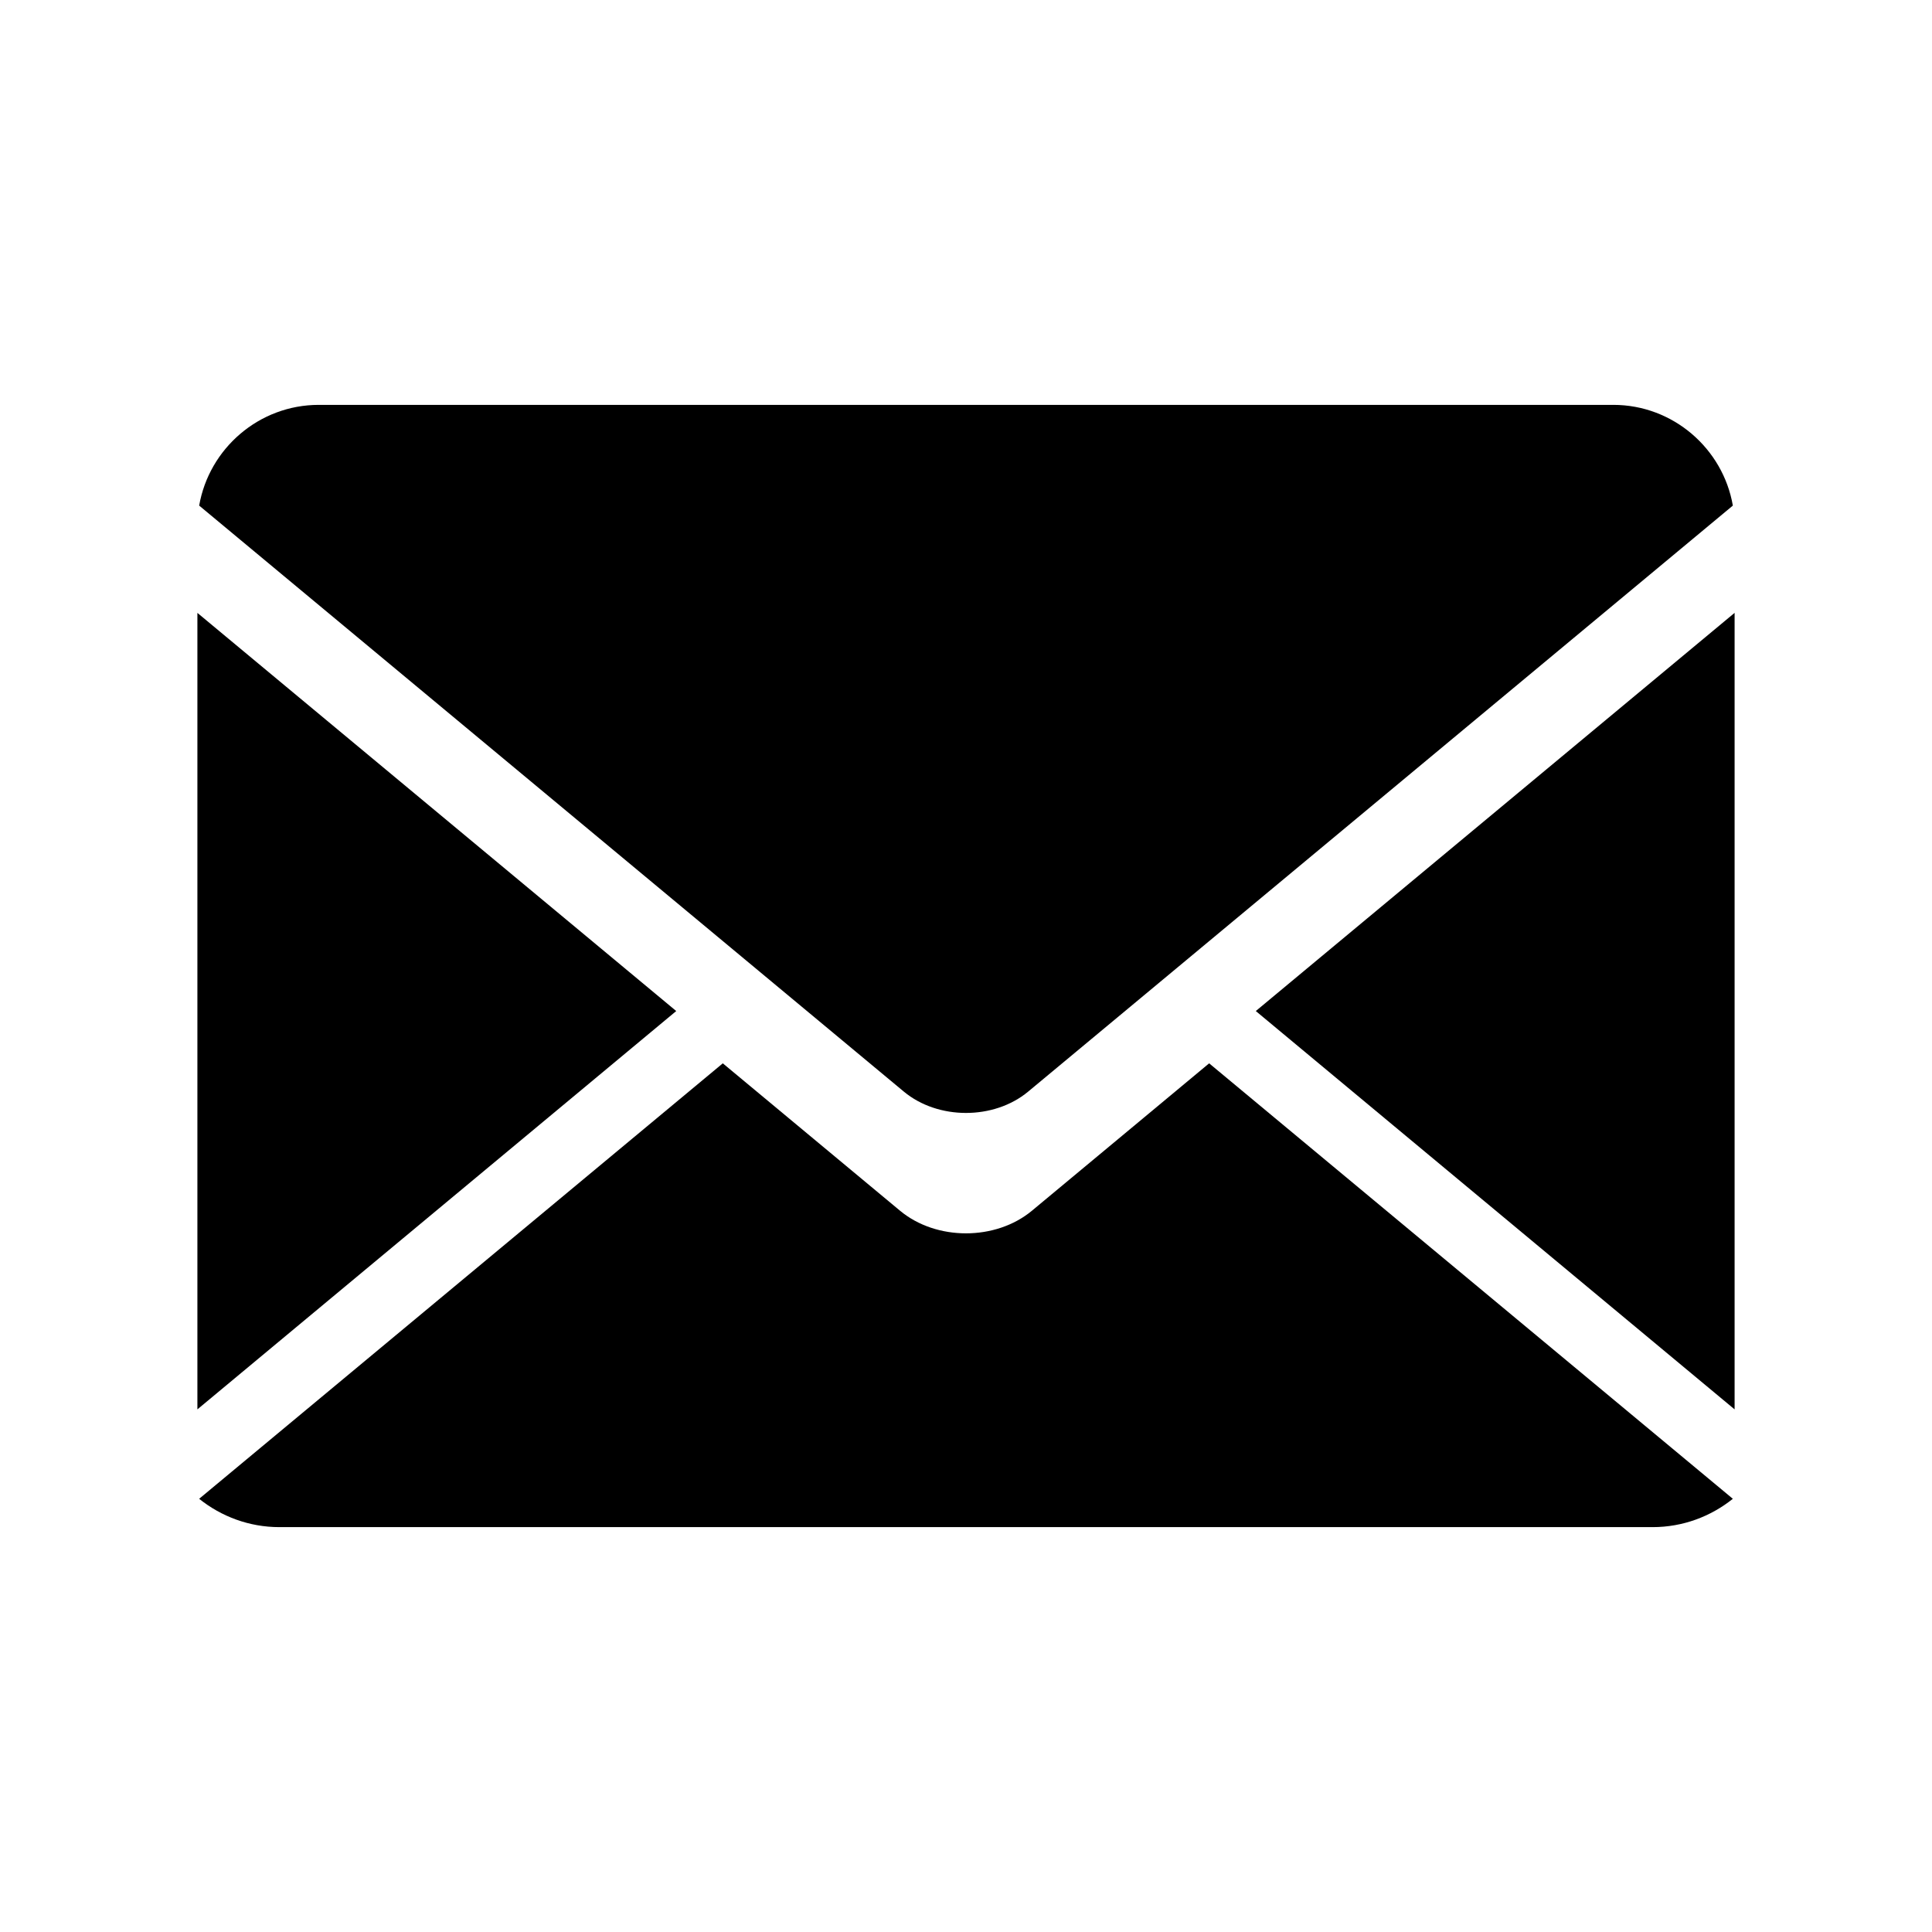
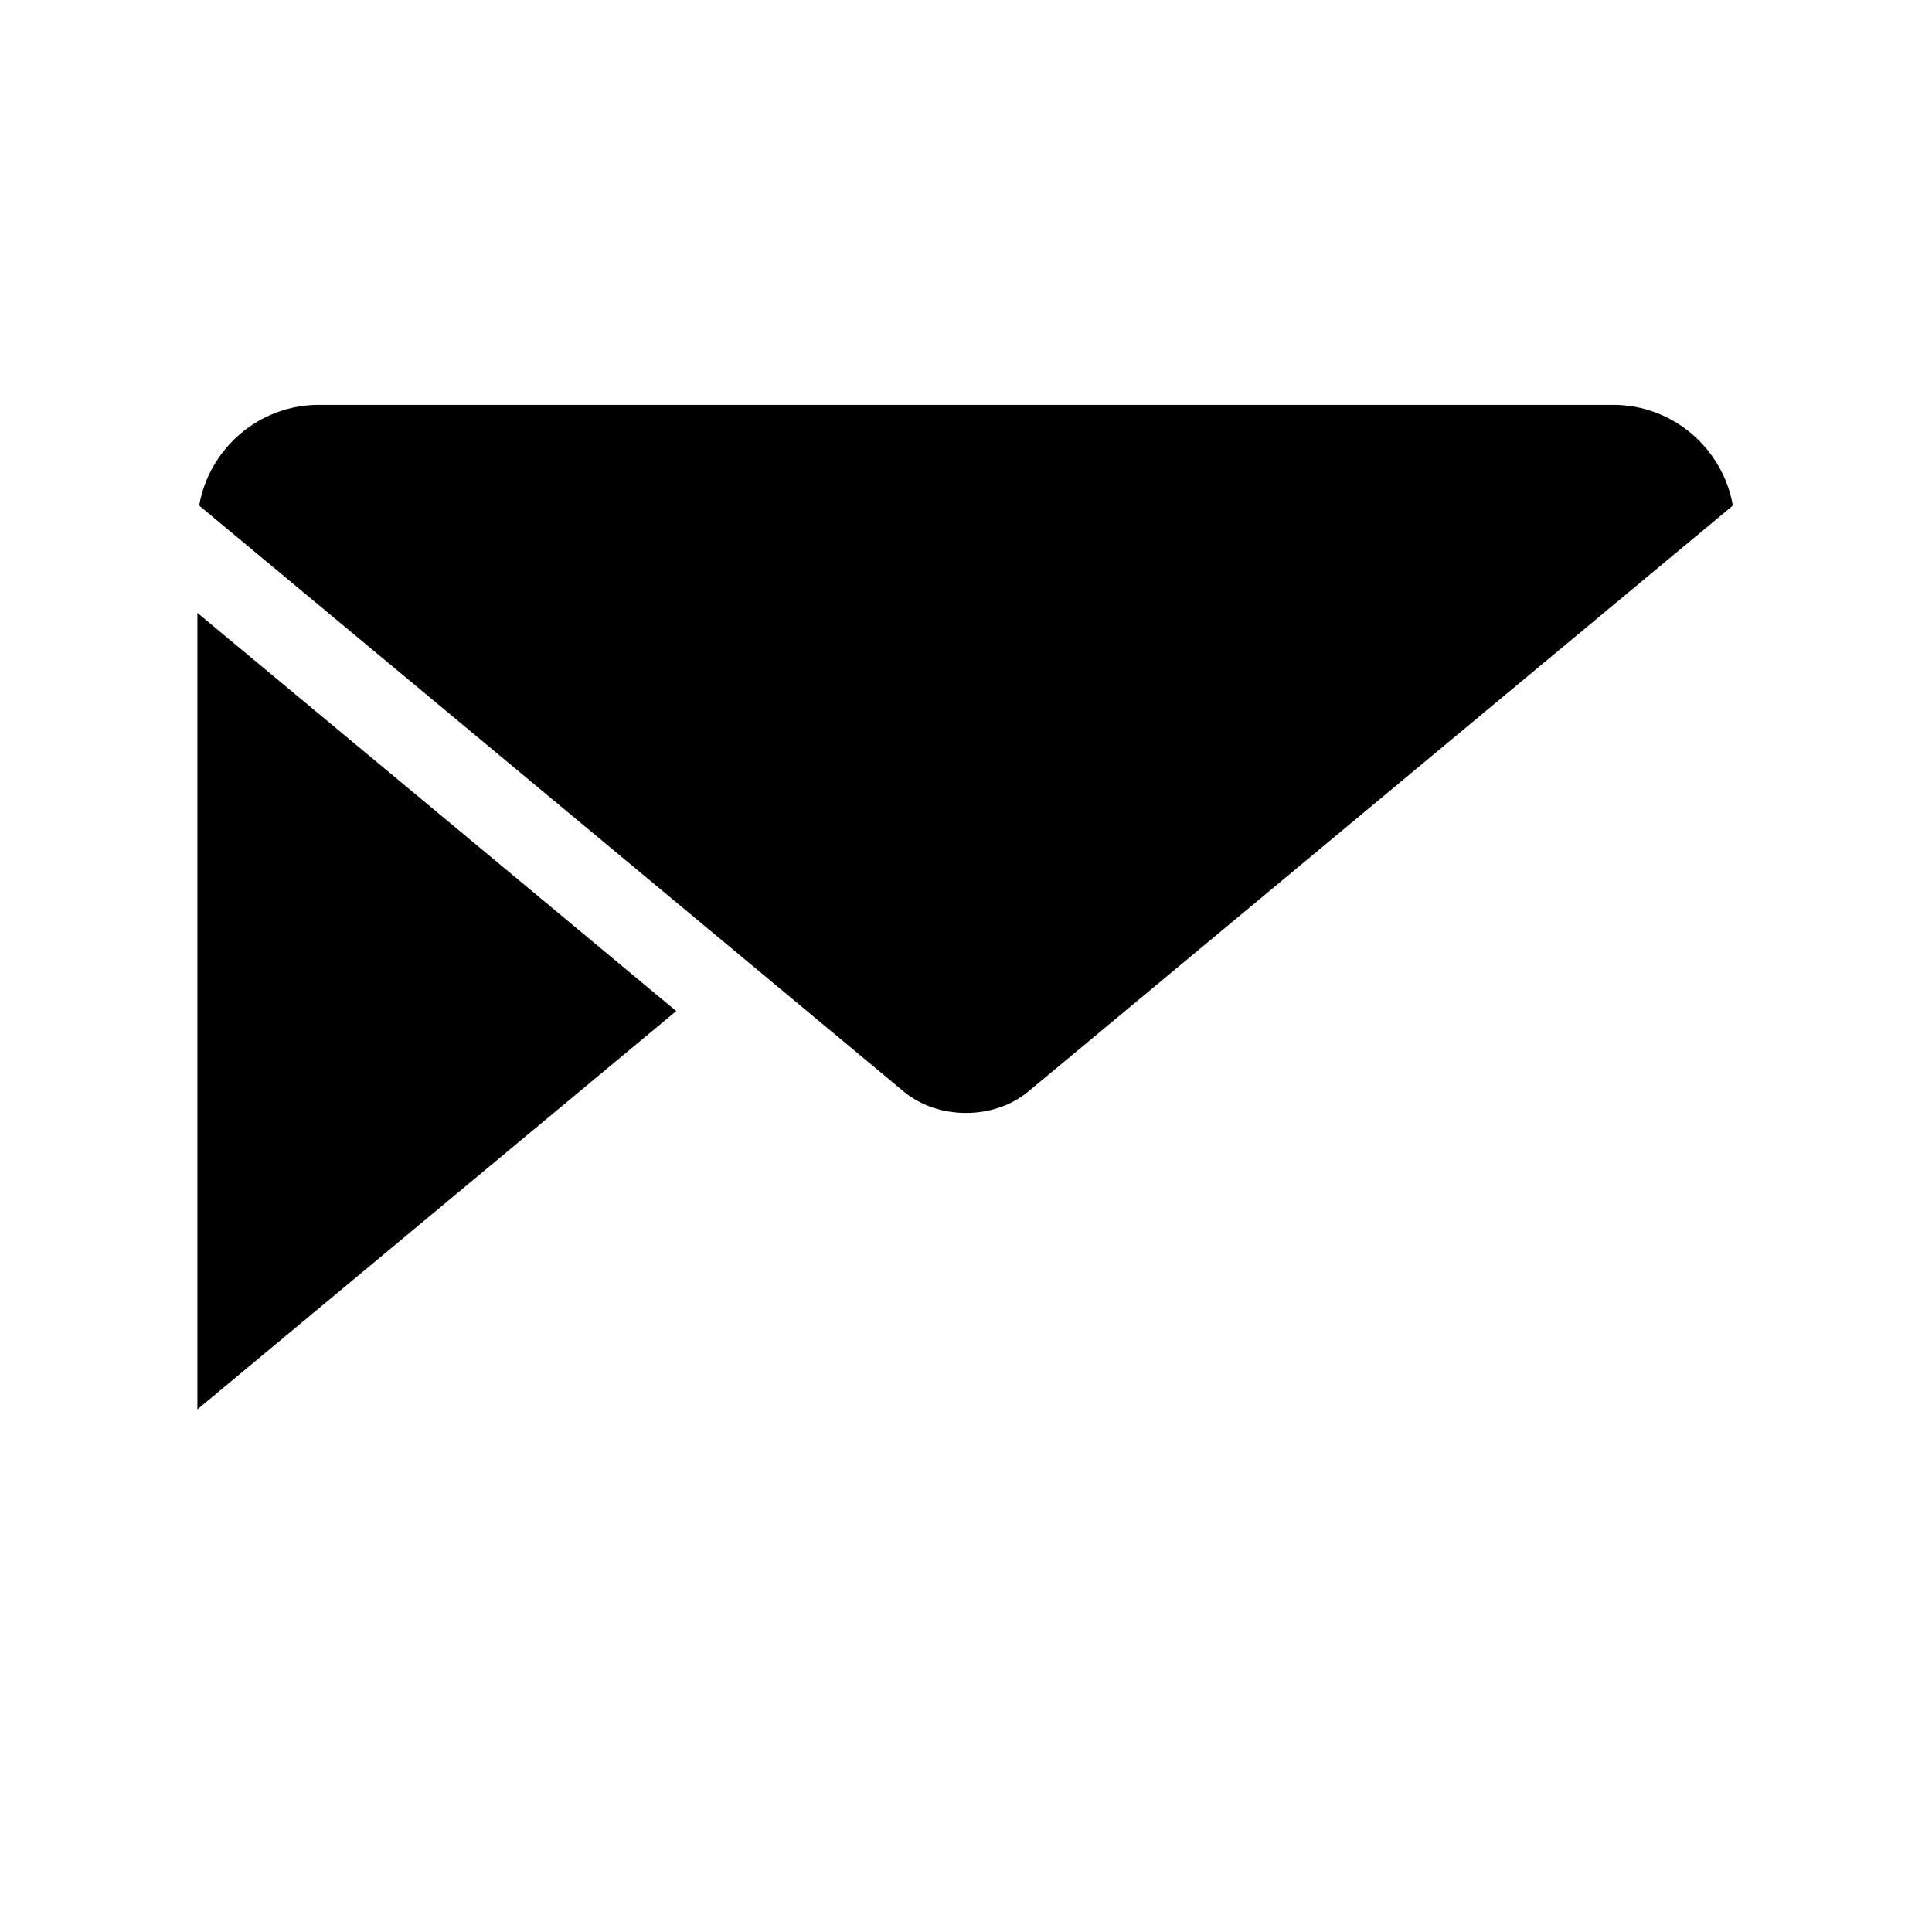
<svg xmlns="http://www.w3.org/2000/svg" id="Ebene_2" viewBox="0 0 791.8 791.8">
  <polygon points="80.9 251.18 80.9 577.61 277.14 414.36 80.9 251.18" />
  <path d="M661.18,165.93H130.63c-24.48,0-44.95,17.92-49,41.28l247.53,205.85,41.25,34.31c14.02,11.67,36.95,11.67,50.98,0l43.36-36.05,245.43-204.11c-4.04-23.36-24.51-41.28-48.99-41.28Z" />
-   <polygon points="710.9 577.61 710.9 251.17 514.67 414.36 710.9 577.61" />
-   <path d="M458.48,466.63l-35.55,29.56c-14.88,12.37-39.21,12.37-54.07,0l-45.85-38.13-26.78-22.27-214.61,178.47c9.04,7.24,20.48,11.61,32.89,11.61H677.29c12.42,0,23.85-4.37,32.89-11.61l-214.63-178.47-37.07,30.84Z" />
</svg>